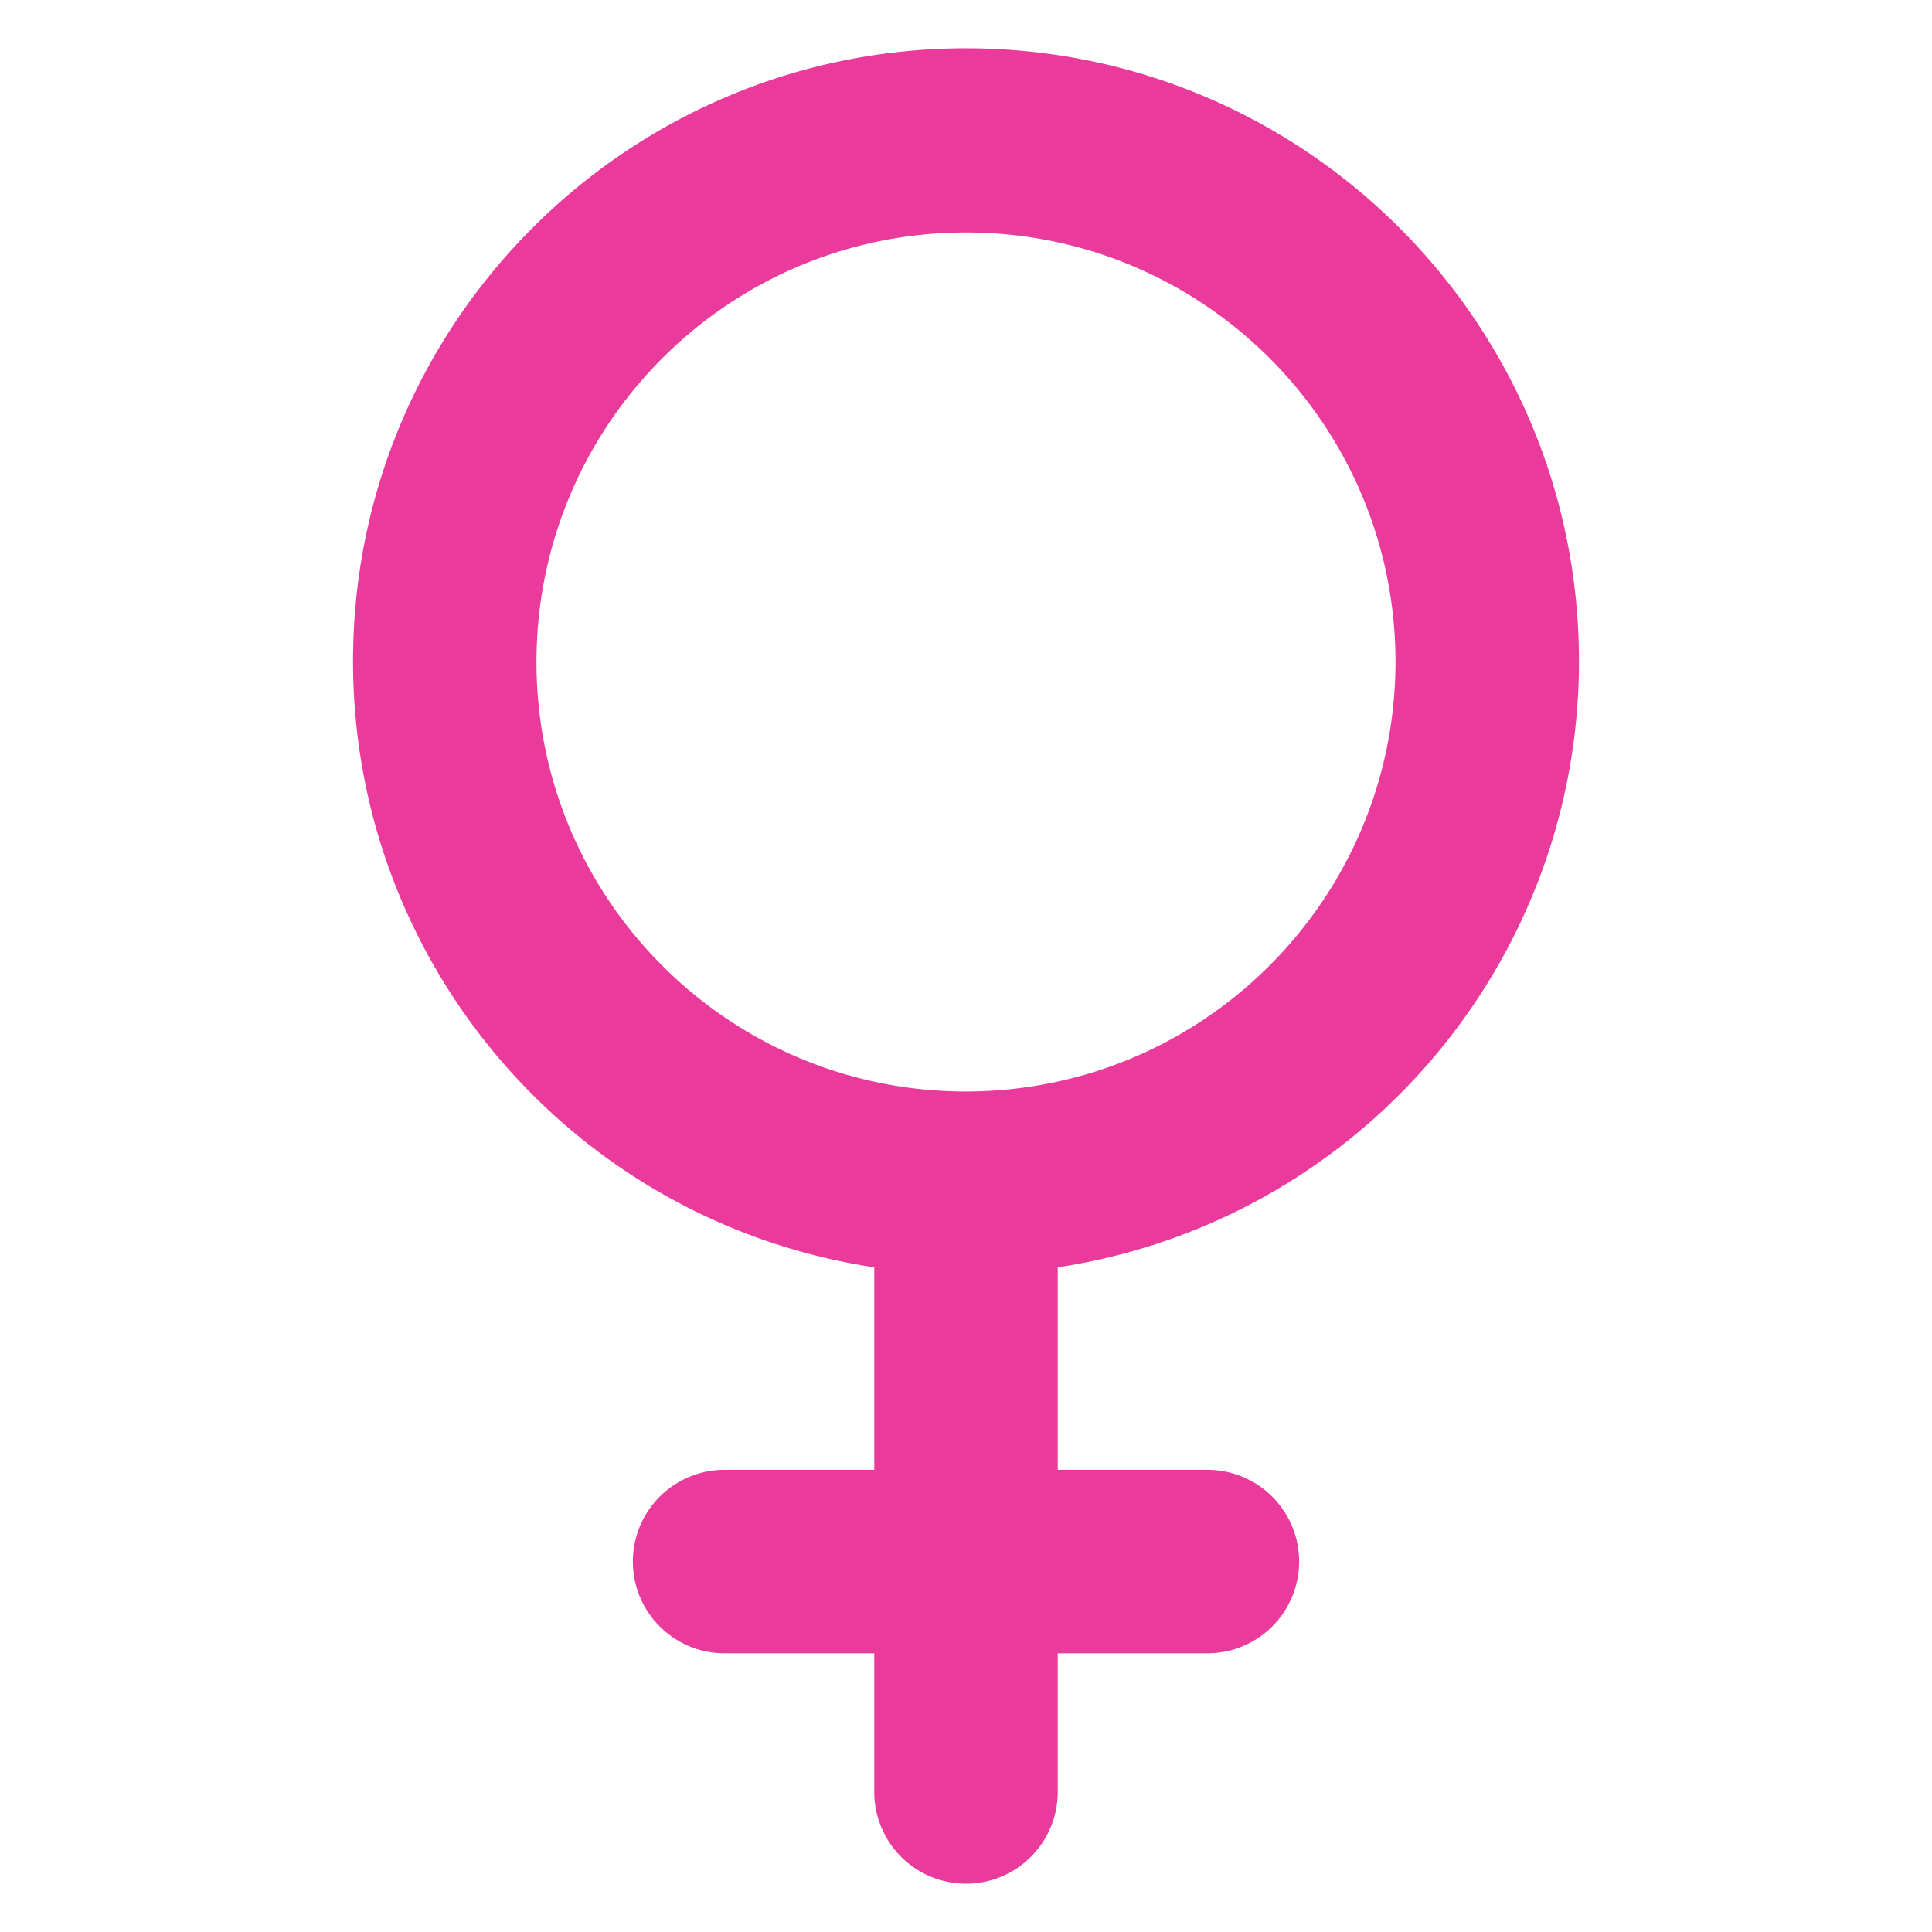
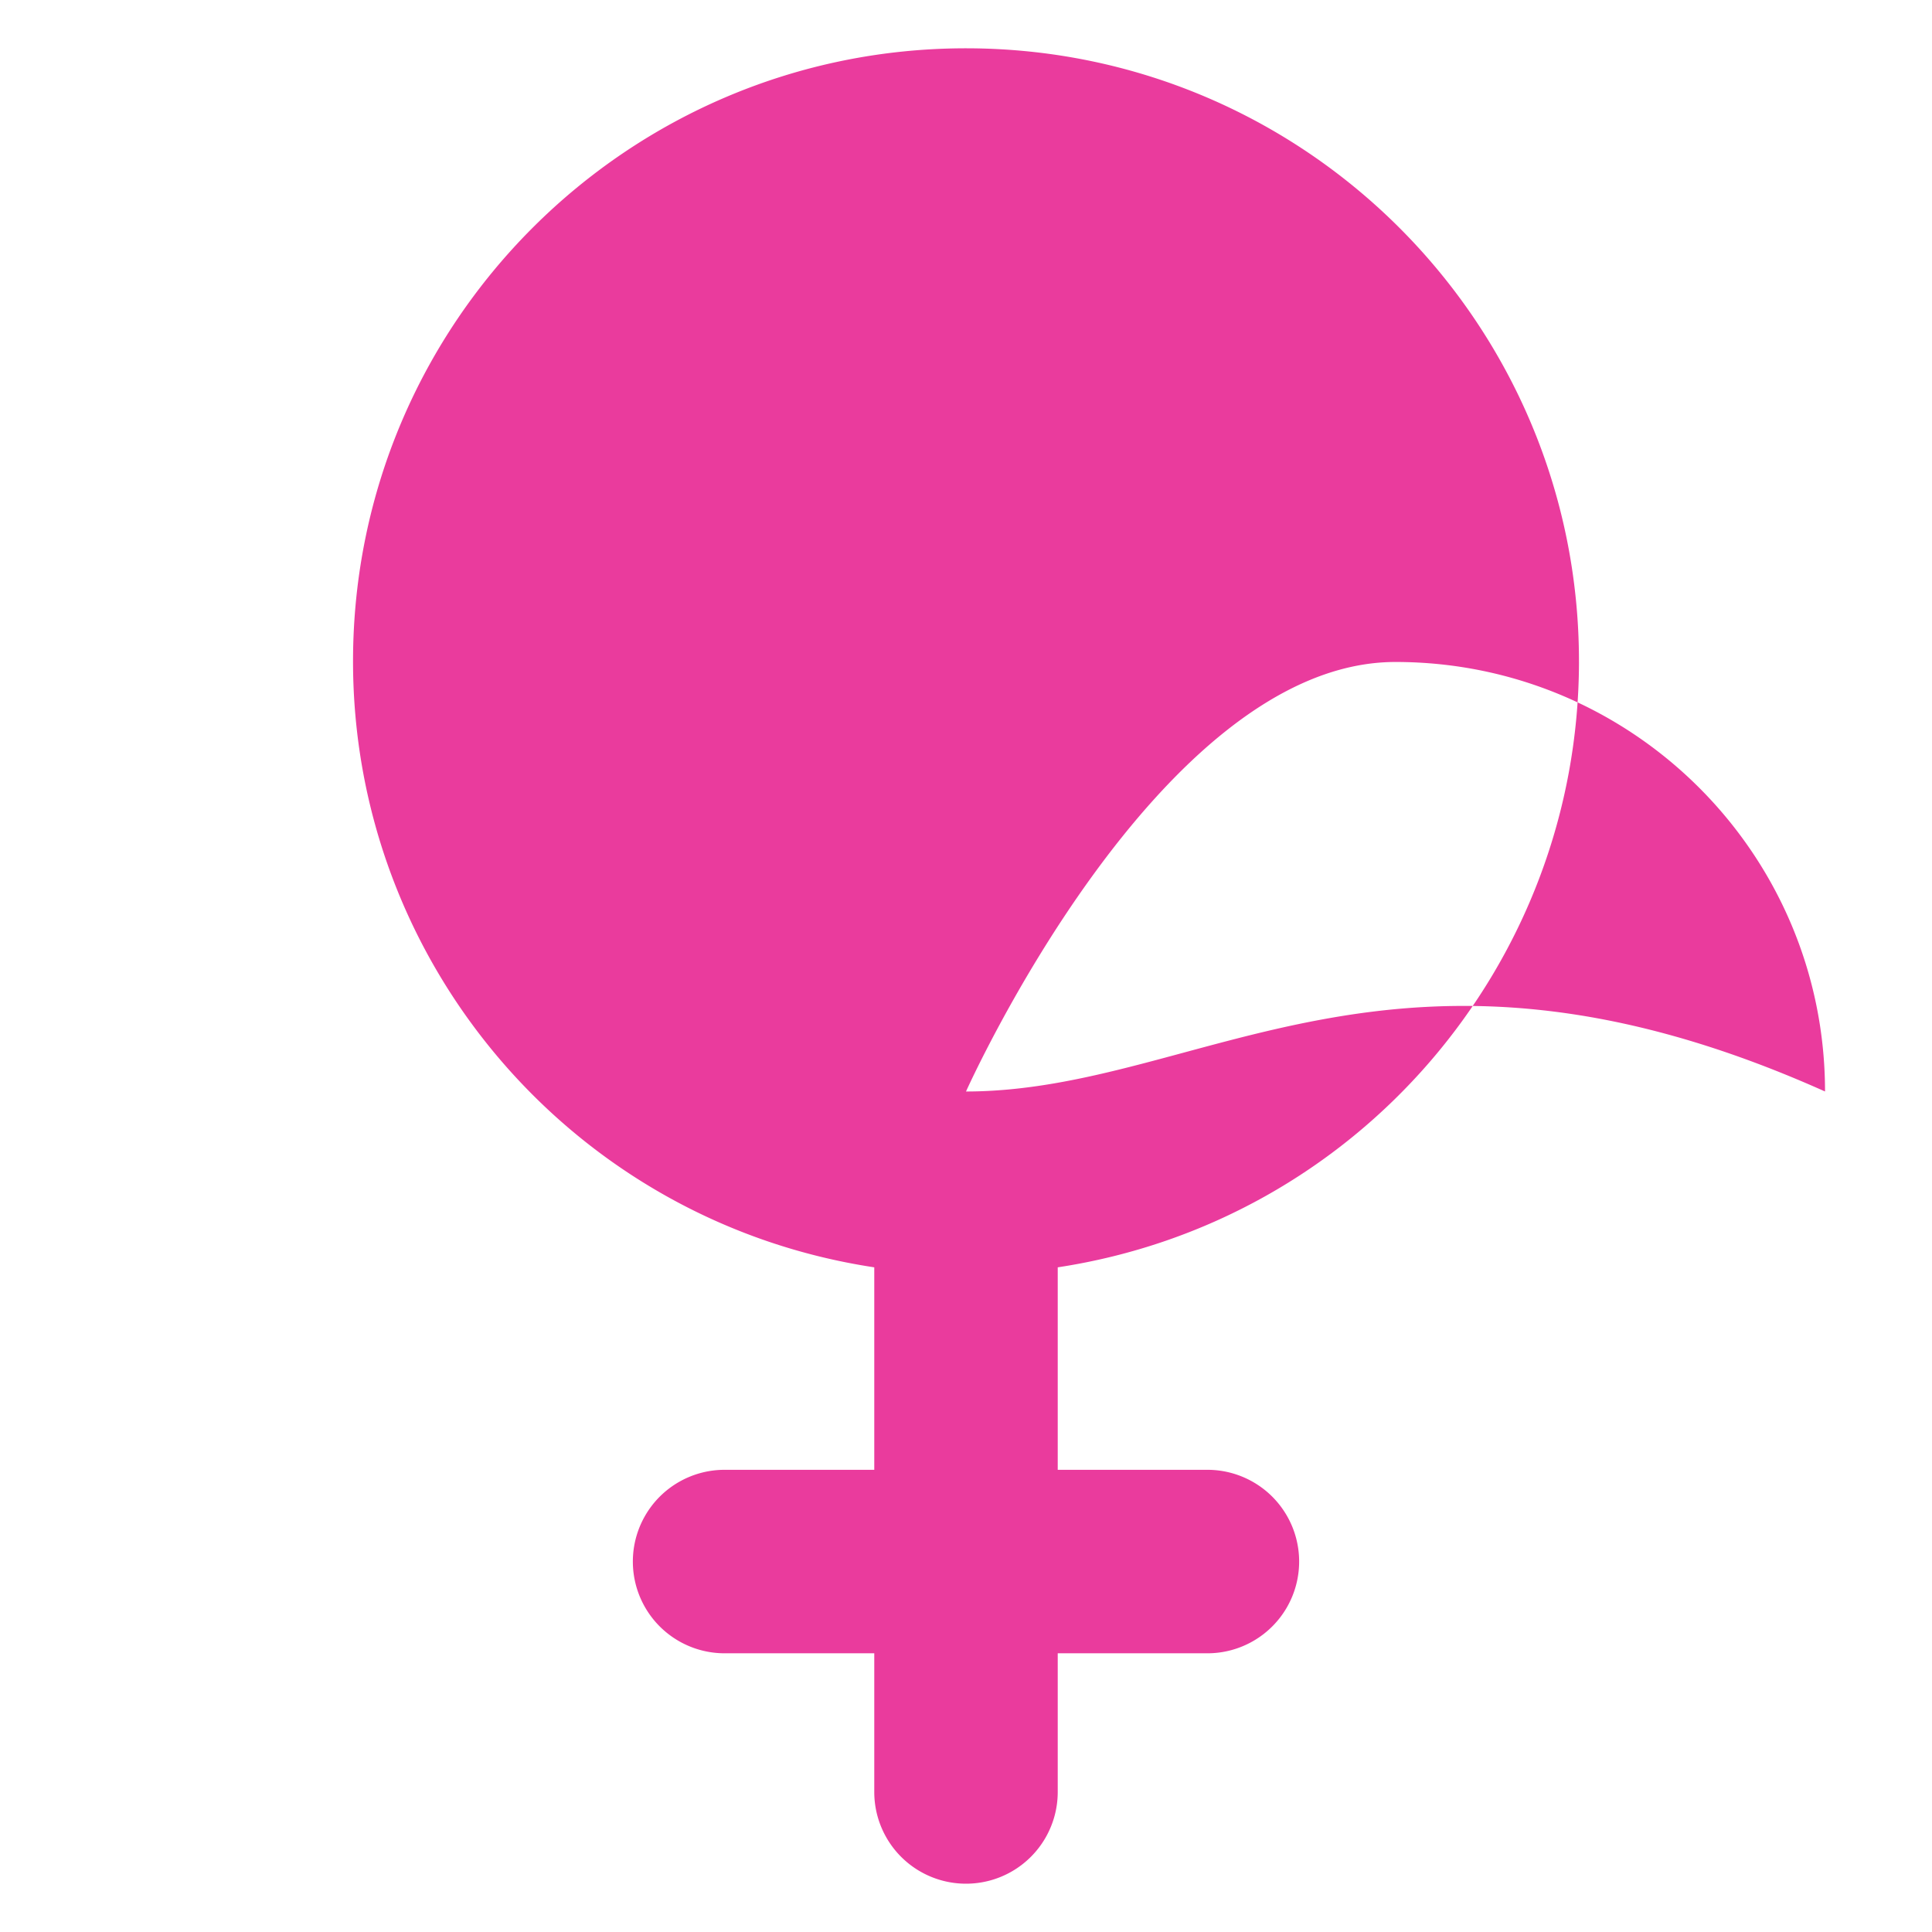
<svg xmlns="http://www.w3.org/2000/svg" version="1.1" width="512" height="512" x="0" y="0" viewBox="0 0 100 100" style="enable-background:new 0 0 512 512" xml:space="preserve">
  <g>
-     <path fill="#ea3b9d" d="M81.727 34.264C81.747 16.742 67.56 2.52 50.037 2.5c-17.522-.02-31.744 14.168-31.764 31.69-.019 15.703 11.453 29.057 26.979 31.407v10.48h-7.747a4.748 4.748 0 1 0 0 9.497h7.747v7.178a4.748 4.748 0 0 0 9.496 0v-7.178h7.747a4.748 4.748 0 1 0 0-9.497h-7.747v-10.48c15.494-2.354 26.952-15.661 26.98-31.333zM50 56.496c-12.278 0-22.232-9.953-22.232-22.231s9.952-22.232 22.23-22.232 22.232 9.952 22.233 22.23v.001C72.217 46.537 62.272 56.482 50 56.496z" opacity="1" data-original="#ea3b9d" />
+     <path fill="#ea3b9d" d="M81.727 34.264C81.747 16.742 67.56 2.52 50.037 2.5c-17.522-.02-31.744 14.168-31.764 31.69-.019 15.703 11.453 29.057 26.979 31.407v10.48h-7.747a4.748 4.748 0 1 0 0 9.497h7.747v7.178a4.748 4.748 0 0 0 9.496 0v-7.178h7.747a4.748 4.748 0 1 0 0-9.497h-7.747v-10.48c15.494-2.354 26.952-15.661 26.98-31.333zM50 56.496s9.952-22.232 22.23-22.232 22.232 9.952 22.233 22.23v.001C72.217 46.537 62.272 56.482 50 56.496z" opacity="1" data-original="#ea3b9d" />
  </g>
</svg>